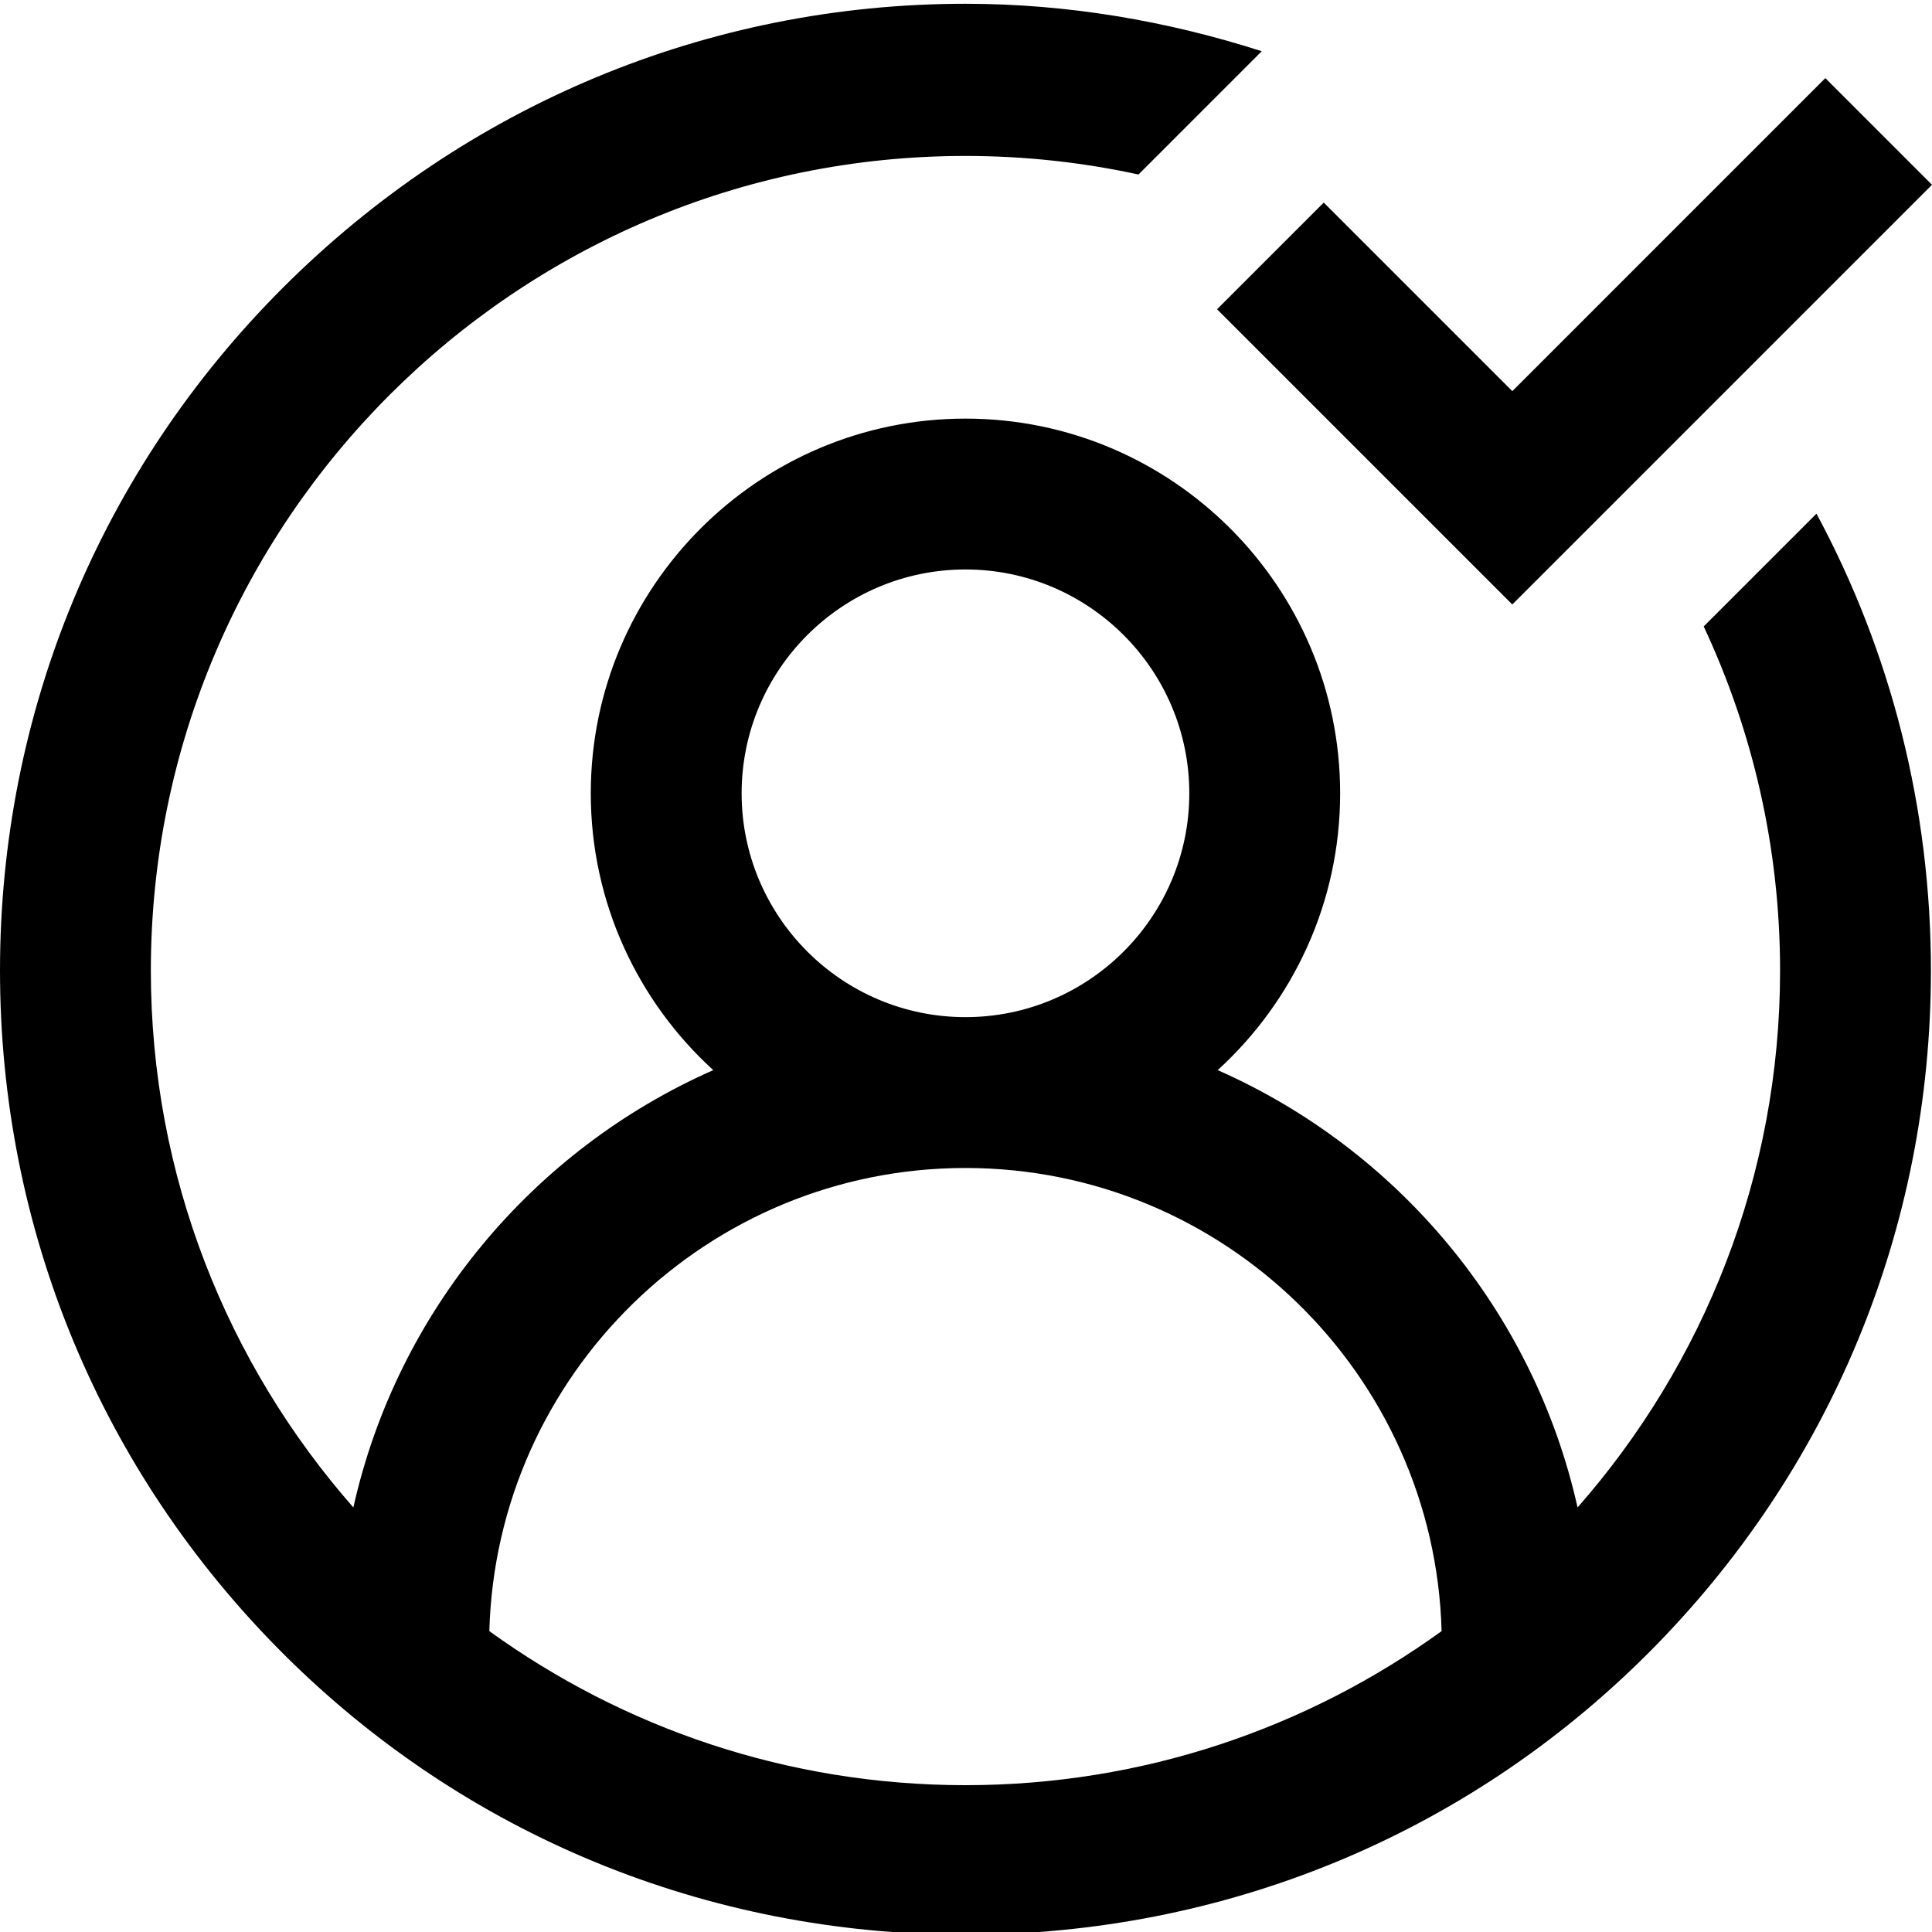
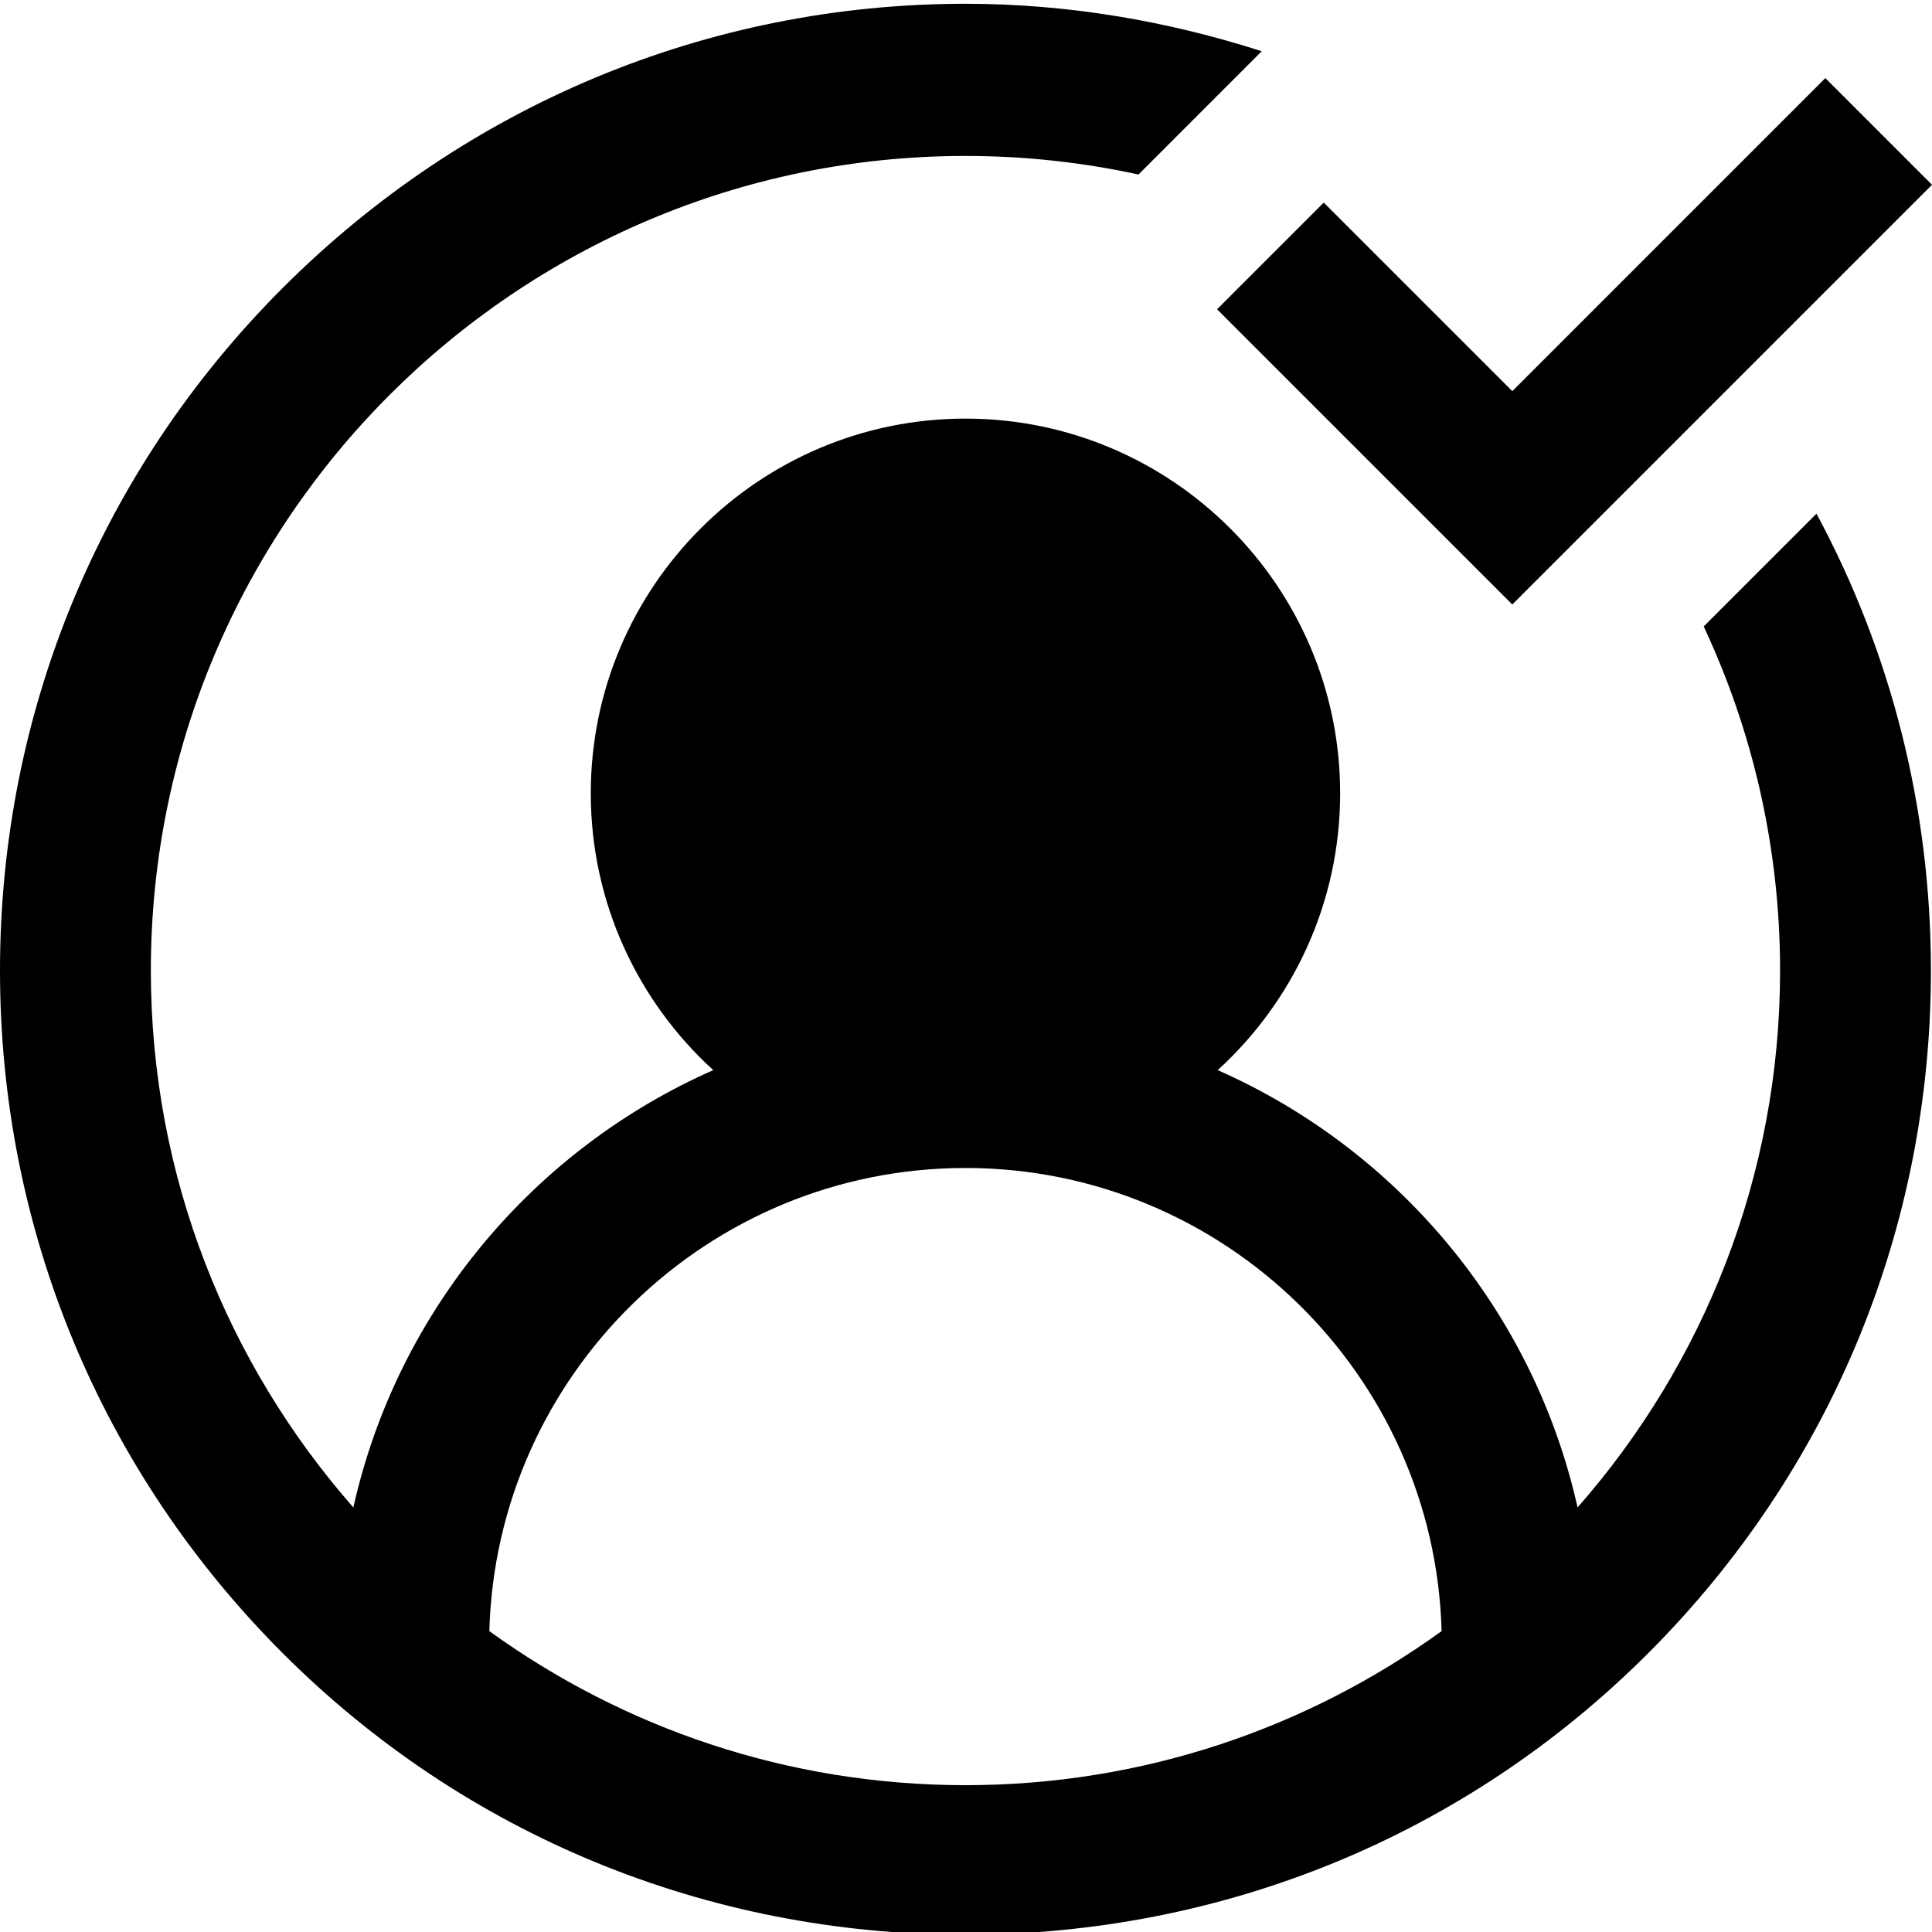
<svg xmlns="http://www.w3.org/2000/svg" height="512pt" fill="#000" viewBox="0 0 512 511" width="512pt">
-   <path d="m322.535 81.457 28.27-28.27 49.973 49.973 82.953-82.957 28.27 28.27-111.223 111.223zm158.848 54.172c19.812 36.785 30.332 78.121 30.332 121.078 0 68.344-26.613 132.594-74.938 180.922-48.324 48.324-112.578 74.59-180.918 74.59-68.344 0-132.594-26.266-180.922-74.59-48.324-48.328-74.938-112.578-74.938-180.922 0-68.34 26.613-132.594 74.938-180.918 48.328-48.324 112.578-75.289 180.922-75.289 27.059 0 53.473 4.539 78.516 12.578l-32.664 32.668c-14.785-3.211-30.121-4.918-45.852-4.918-119.039 0-215.883 96.844-215.883 215.879 0 54.457 20.281 104.266 53.668 142.285 11.617-51.98 47.641-94.844 95.375-115.895-19.93-18.172-32.457-44.332-32.457-73.363 0-54.75 44.543-99.297 99.297-99.297 54.75 0 99.293 44.543 99.293 99.297 0 29.031-12.523 55.191-32.453 73.363 47.73 21.051 83.758 63.914 95.371 115.895 33.391-38.023 53.668-87.828 53.668-142.285 0-32.57-7.266-63.477-20.238-91.195zm-225.523 133.422c32.707 0 59.316-26.609 59.316-59.316 0-32.711-26.609-59.32-59.316-59.32-32.711 0-59.32 26.609-59.32 59.32 0 32.707 26.609 59.316 59.32 59.316zm0 203.539c47.07 0 90.664-15.156 126.18-40.828-1.859-67.992-57.746-122.734-126.18-122.734s-124.324 54.742-126.18 122.734c35.516 25.672 79.105 40.828 126.18 40.828zm0 0" />
+   <path d="m322.535 81.457 28.27-28.27 49.973 49.973 82.953-82.957 28.27 28.27-111.223 111.223zm158.848 54.172c19.812 36.785 30.332 78.121 30.332 121.078 0 68.344-26.613 132.594-74.938 180.922-48.324 48.324-112.578 74.59-180.918 74.59-68.344 0-132.594-26.266-180.922-74.59-48.324-48.328-74.938-112.578-74.938-180.922 0-68.34 26.613-132.594 74.938-180.918 48.328-48.324 112.578-75.289 180.922-75.289 27.059 0 53.473 4.539 78.516 12.578l-32.664 32.668c-14.785-3.211-30.121-4.918-45.852-4.918-119.039 0-215.883 96.844-215.883 215.879 0 54.457 20.281 104.266 53.668 142.285 11.617-51.98 47.641-94.844 95.375-115.895-19.93-18.172-32.457-44.332-32.457-73.363 0-54.75 44.543-99.297 99.297-99.297 54.75 0 99.293 44.543 99.293 99.297 0 29.031-12.523 55.191-32.453 73.363 47.73 21.051 83.758 63.914 95.371 115.895 33.391-38.023 53.668-87.828 53.668-142.285 0-32.57-7.266-63.477-20.238-91.195zm-225.523 133.422zm0 203.539c47.07 0 90.664-15.156 126.18-40.828-1.859-67.992-57.746-122.734-126.18-122.734s-124.324 54.742-126.18 122.734c35.516 25.672 79.105 40.828 126.18 40.828zm0 0" />
</svg>